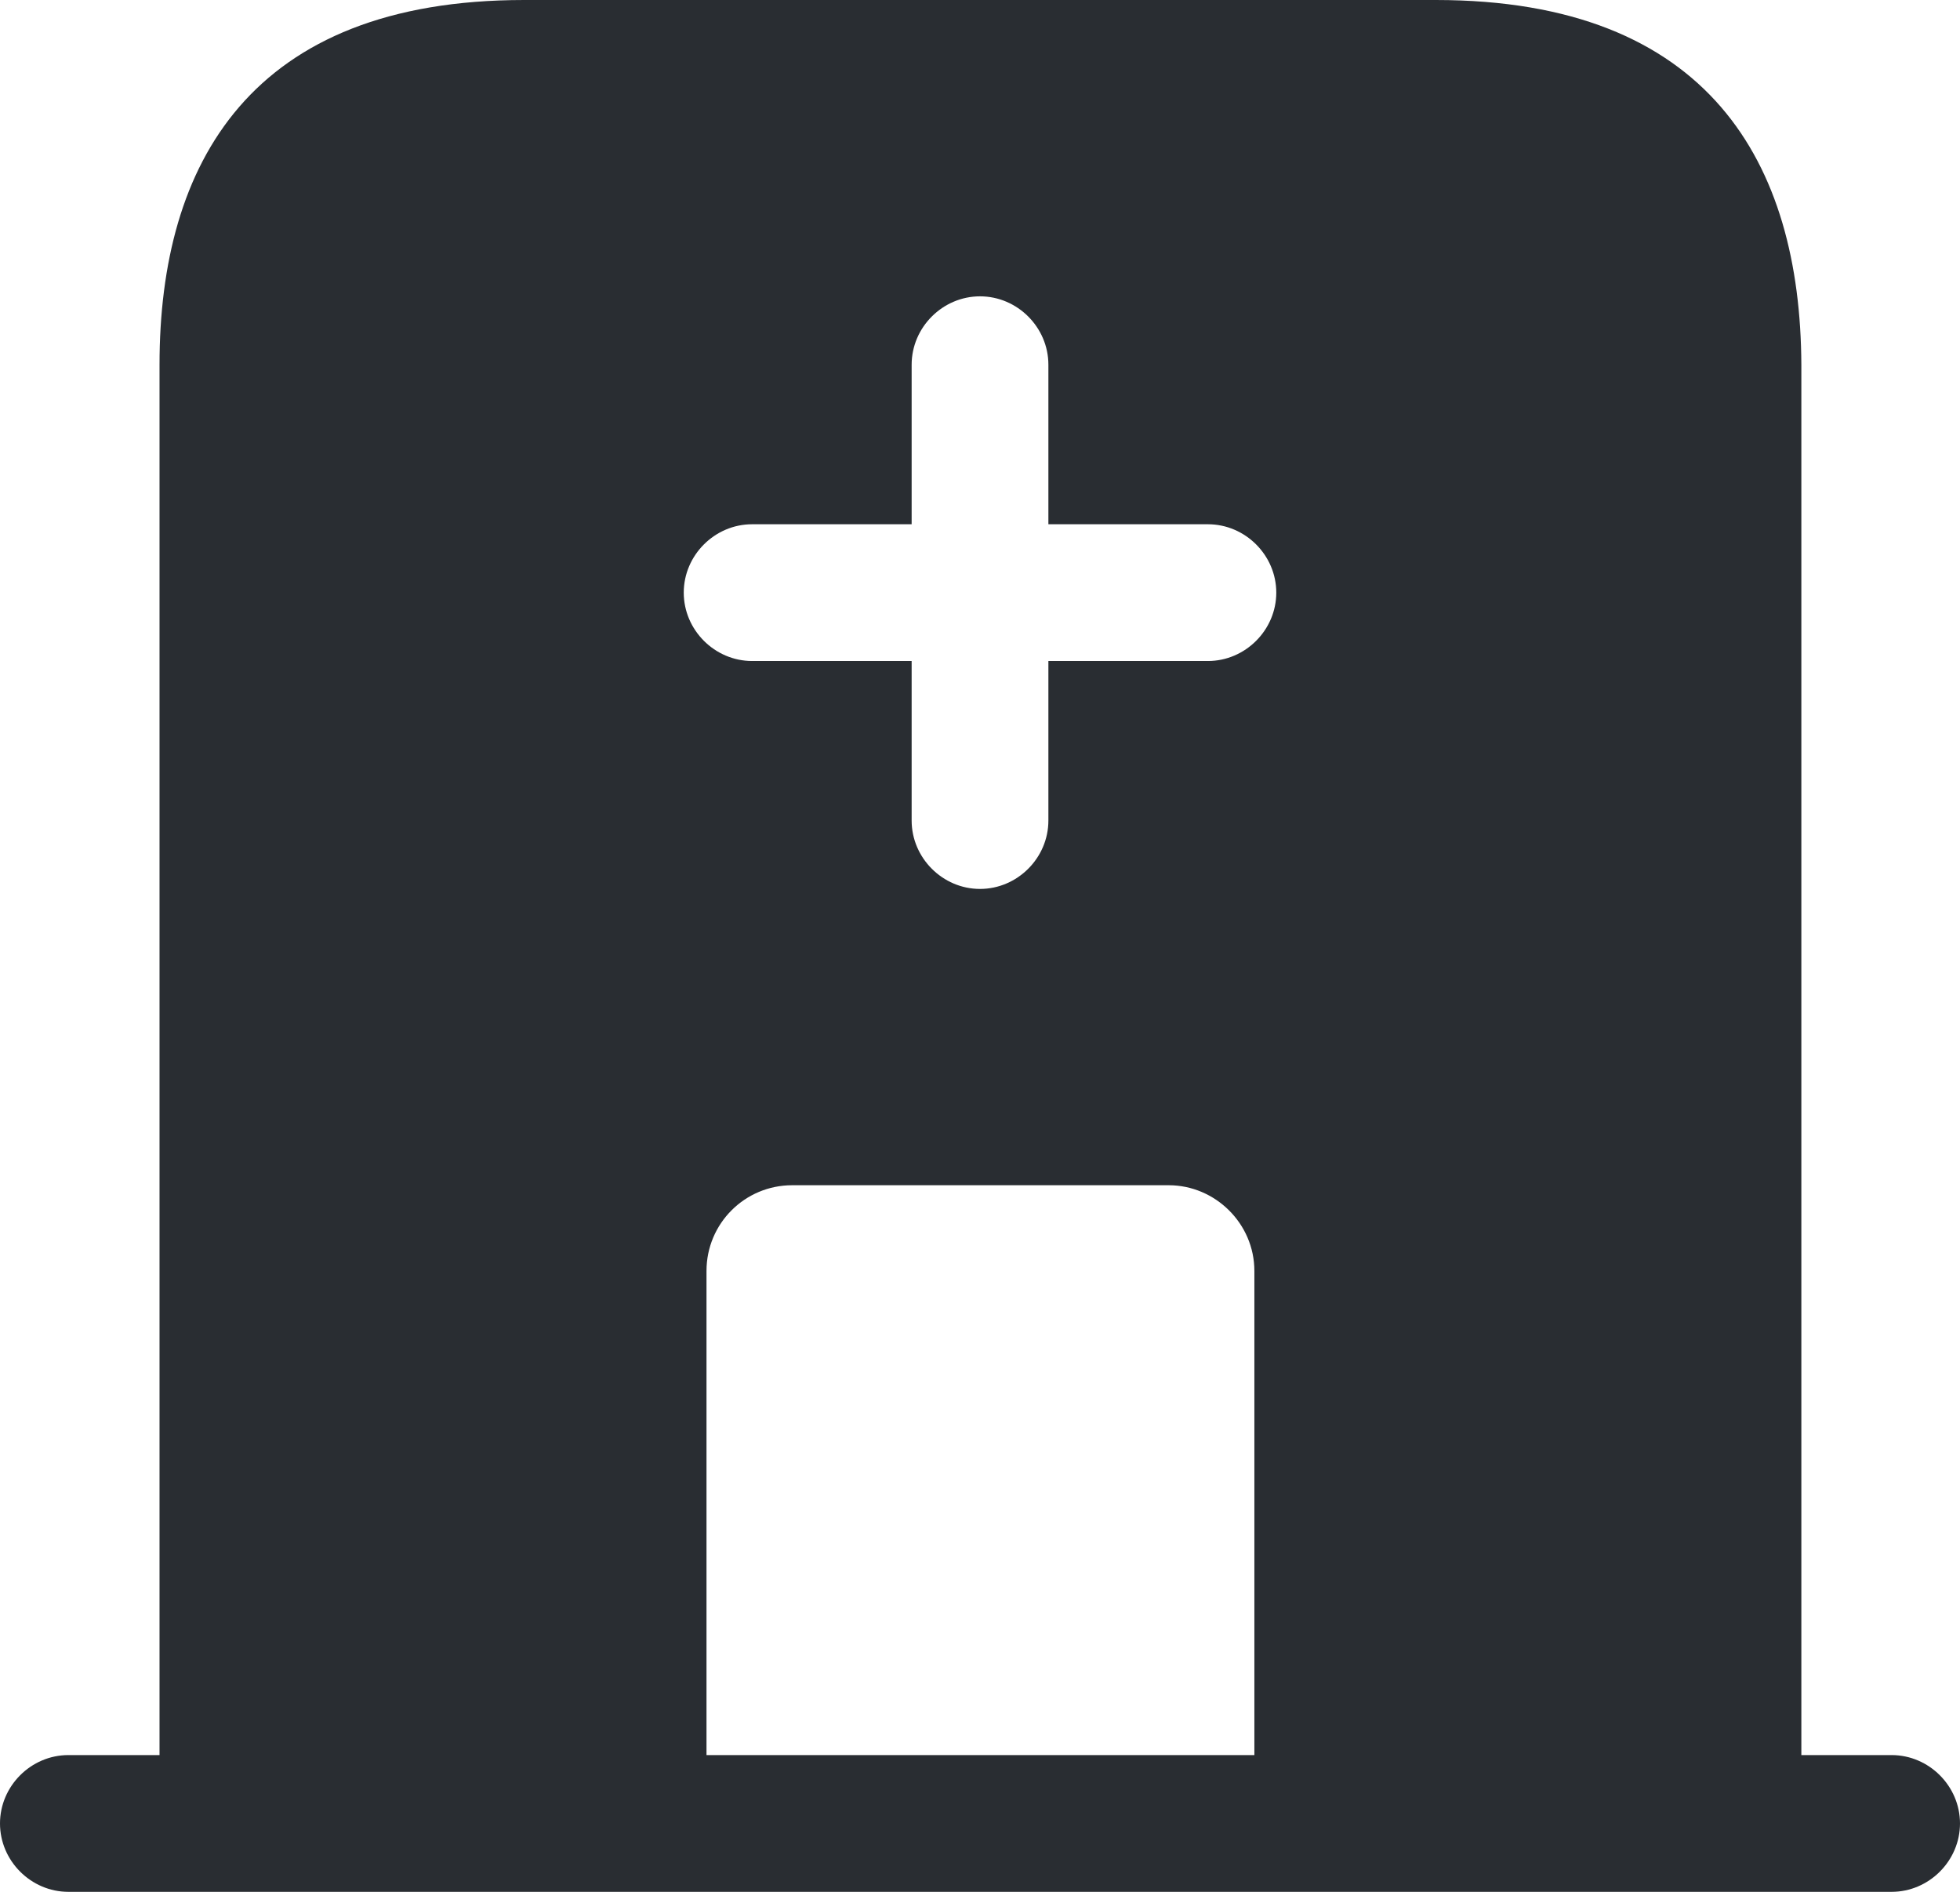
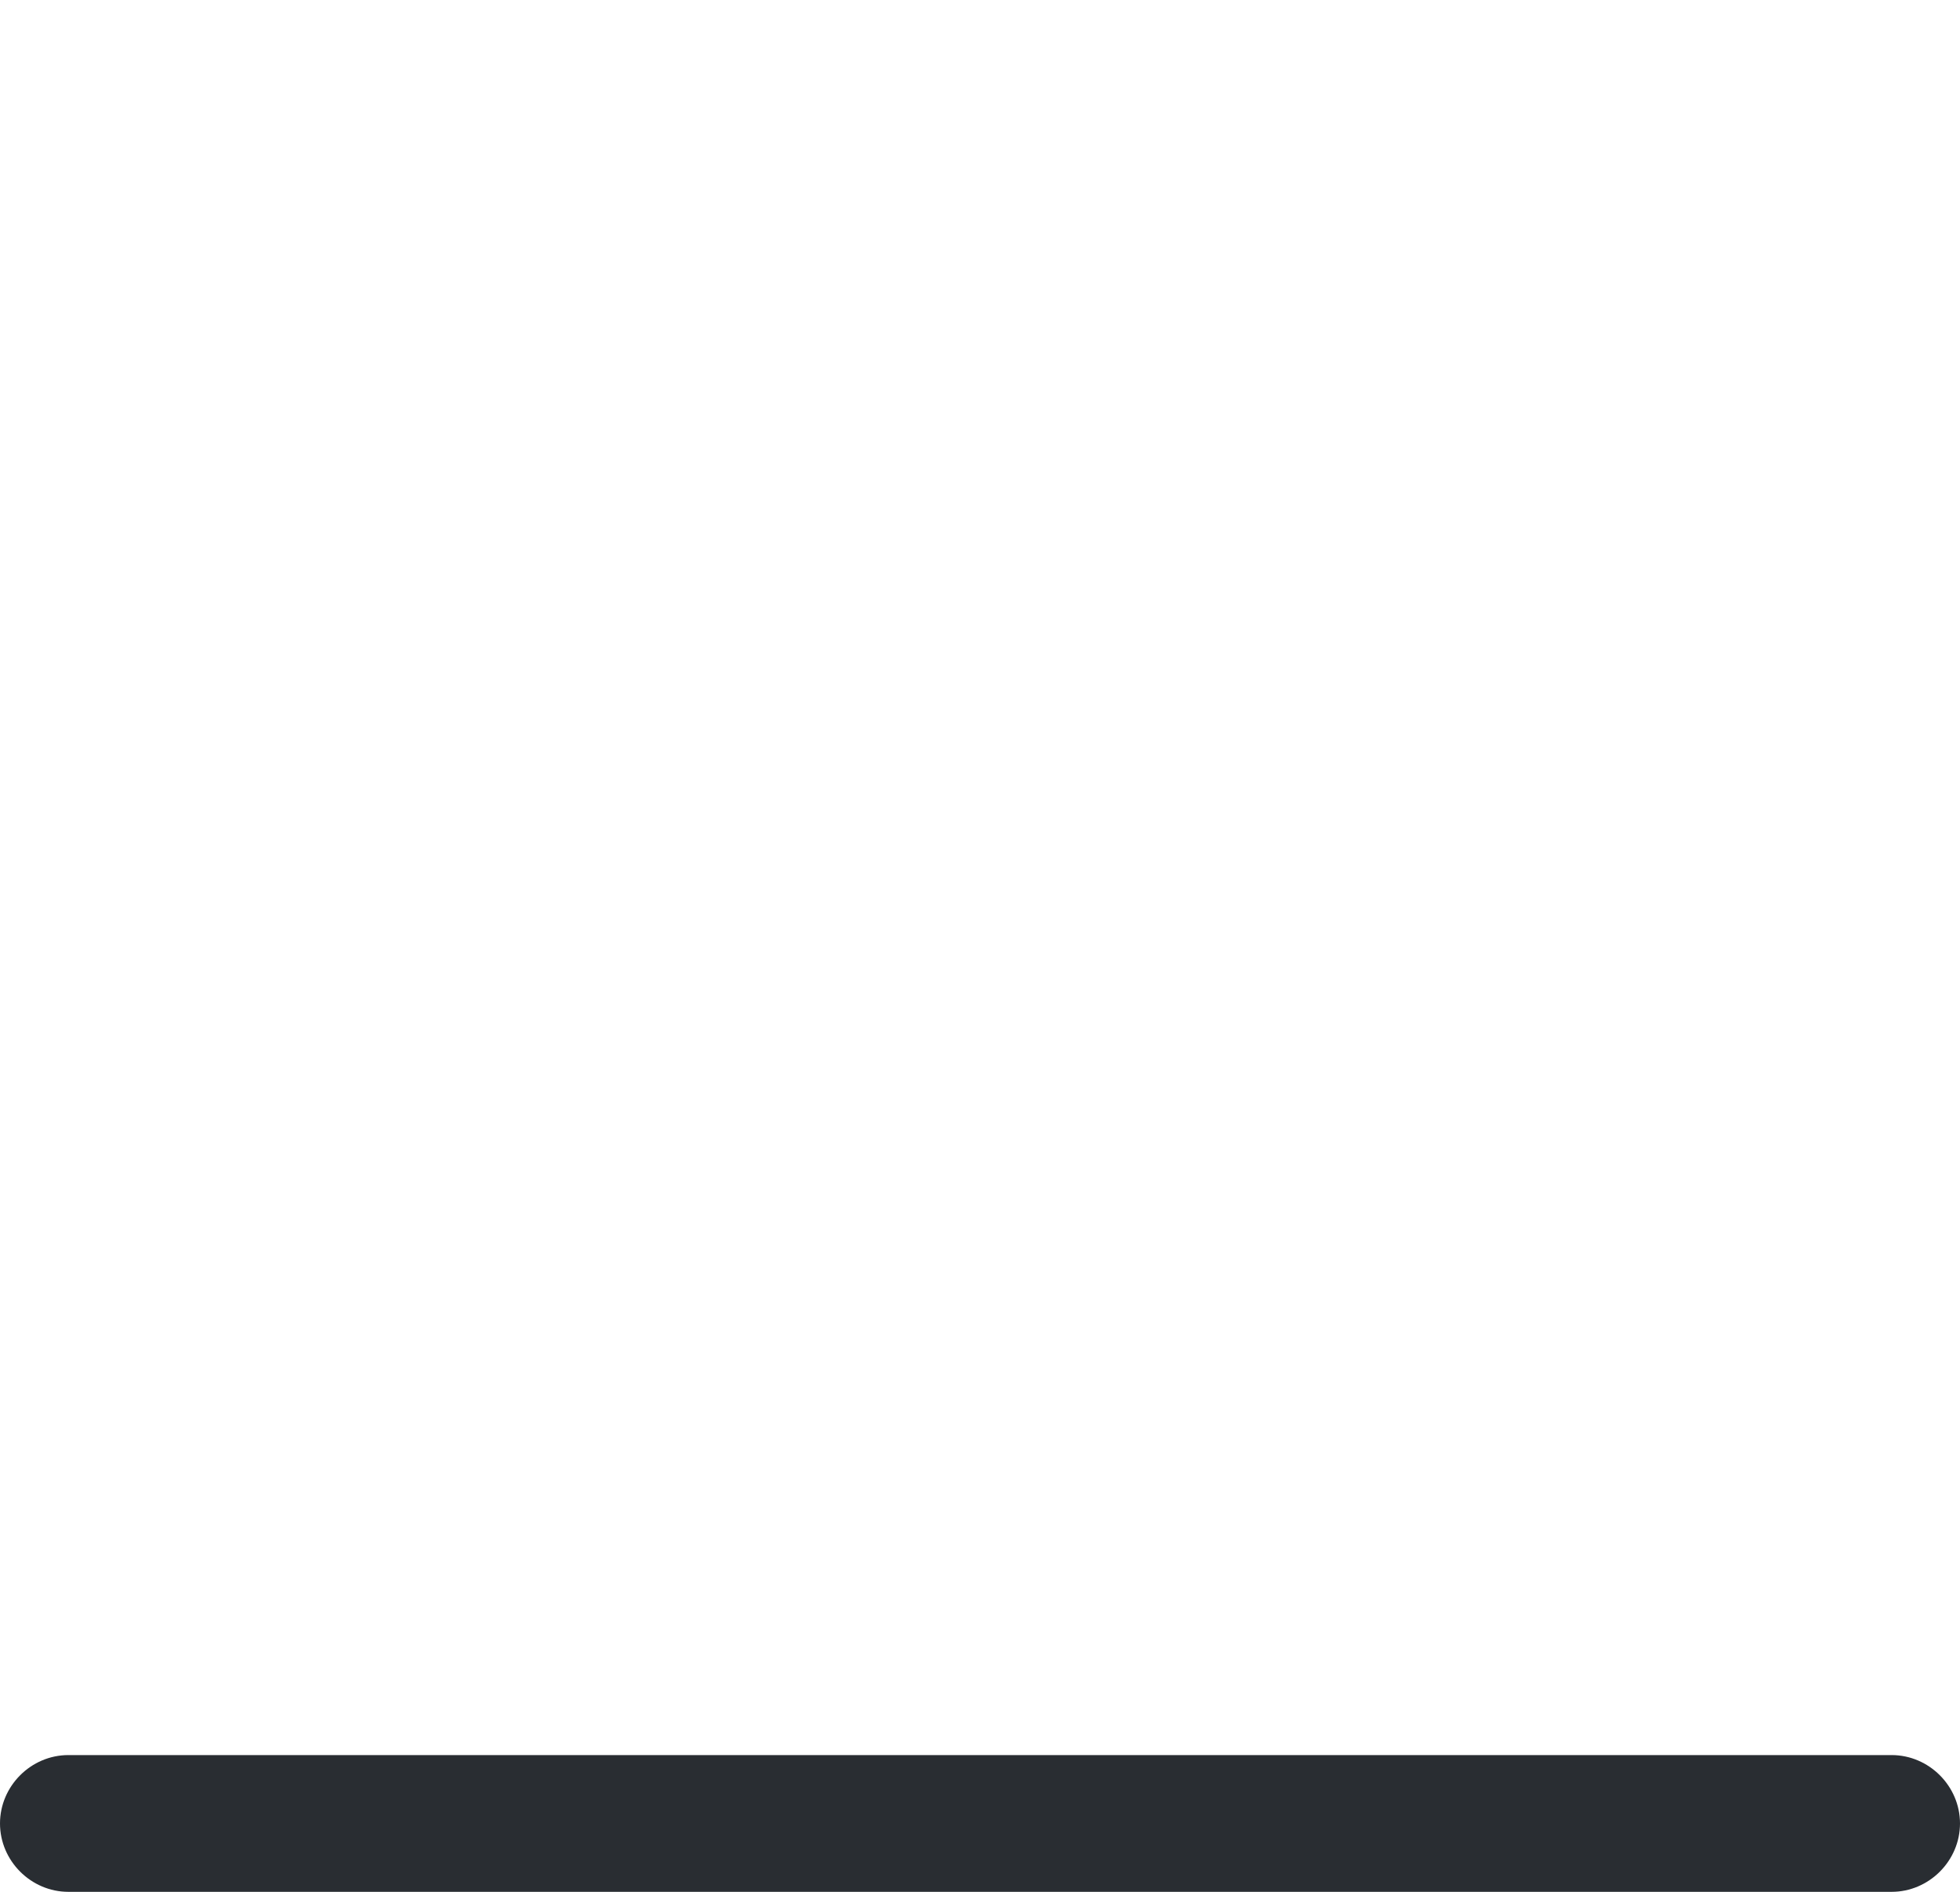
<svg xmlns="http://www.w3.org/2000/svg" id="_레이어_1" data-name="레이어 1" viewBox="0 0 716.67 691.67">
  <defs>
    <style>
      .cls-1 {
        fill: #292d32;
      }
    </style>
  </defs>
  <path class="cls-1" d="M691.67,641.67H25c-13.67,0-25,11.33-25,25s11.33,25,25,25h666.67c13.67,0,25-11.33,25-25s-11.33-25-25-25Z" />
-   <path class="cls-1" d="M525,0H191.67C91.67,0,58.33,59.67,58.33,133.33v533.33h200v-202c0-17.33,14-31.33,31.33-31.33h137.67c17,0,31.33,14,31.33,31.33v202h200V133.33c-.33-73.67-33.67-133.33-133.67-133.33ZM441.67,241.67h-58.33v58.33c0,13.67-11.33,25-25,25s-25-11.33-25-25v-58.33h-58.33c-13.67,0-25-11.33-25-25s11.33-25,25-25h58.33v-58.33c0-13.67,11.33-25,25-25s25,11.33,25,25v58.33h58.33c13.67,0,25,11.33,25,25s-11.33,25-25,25Z" />
</svg>